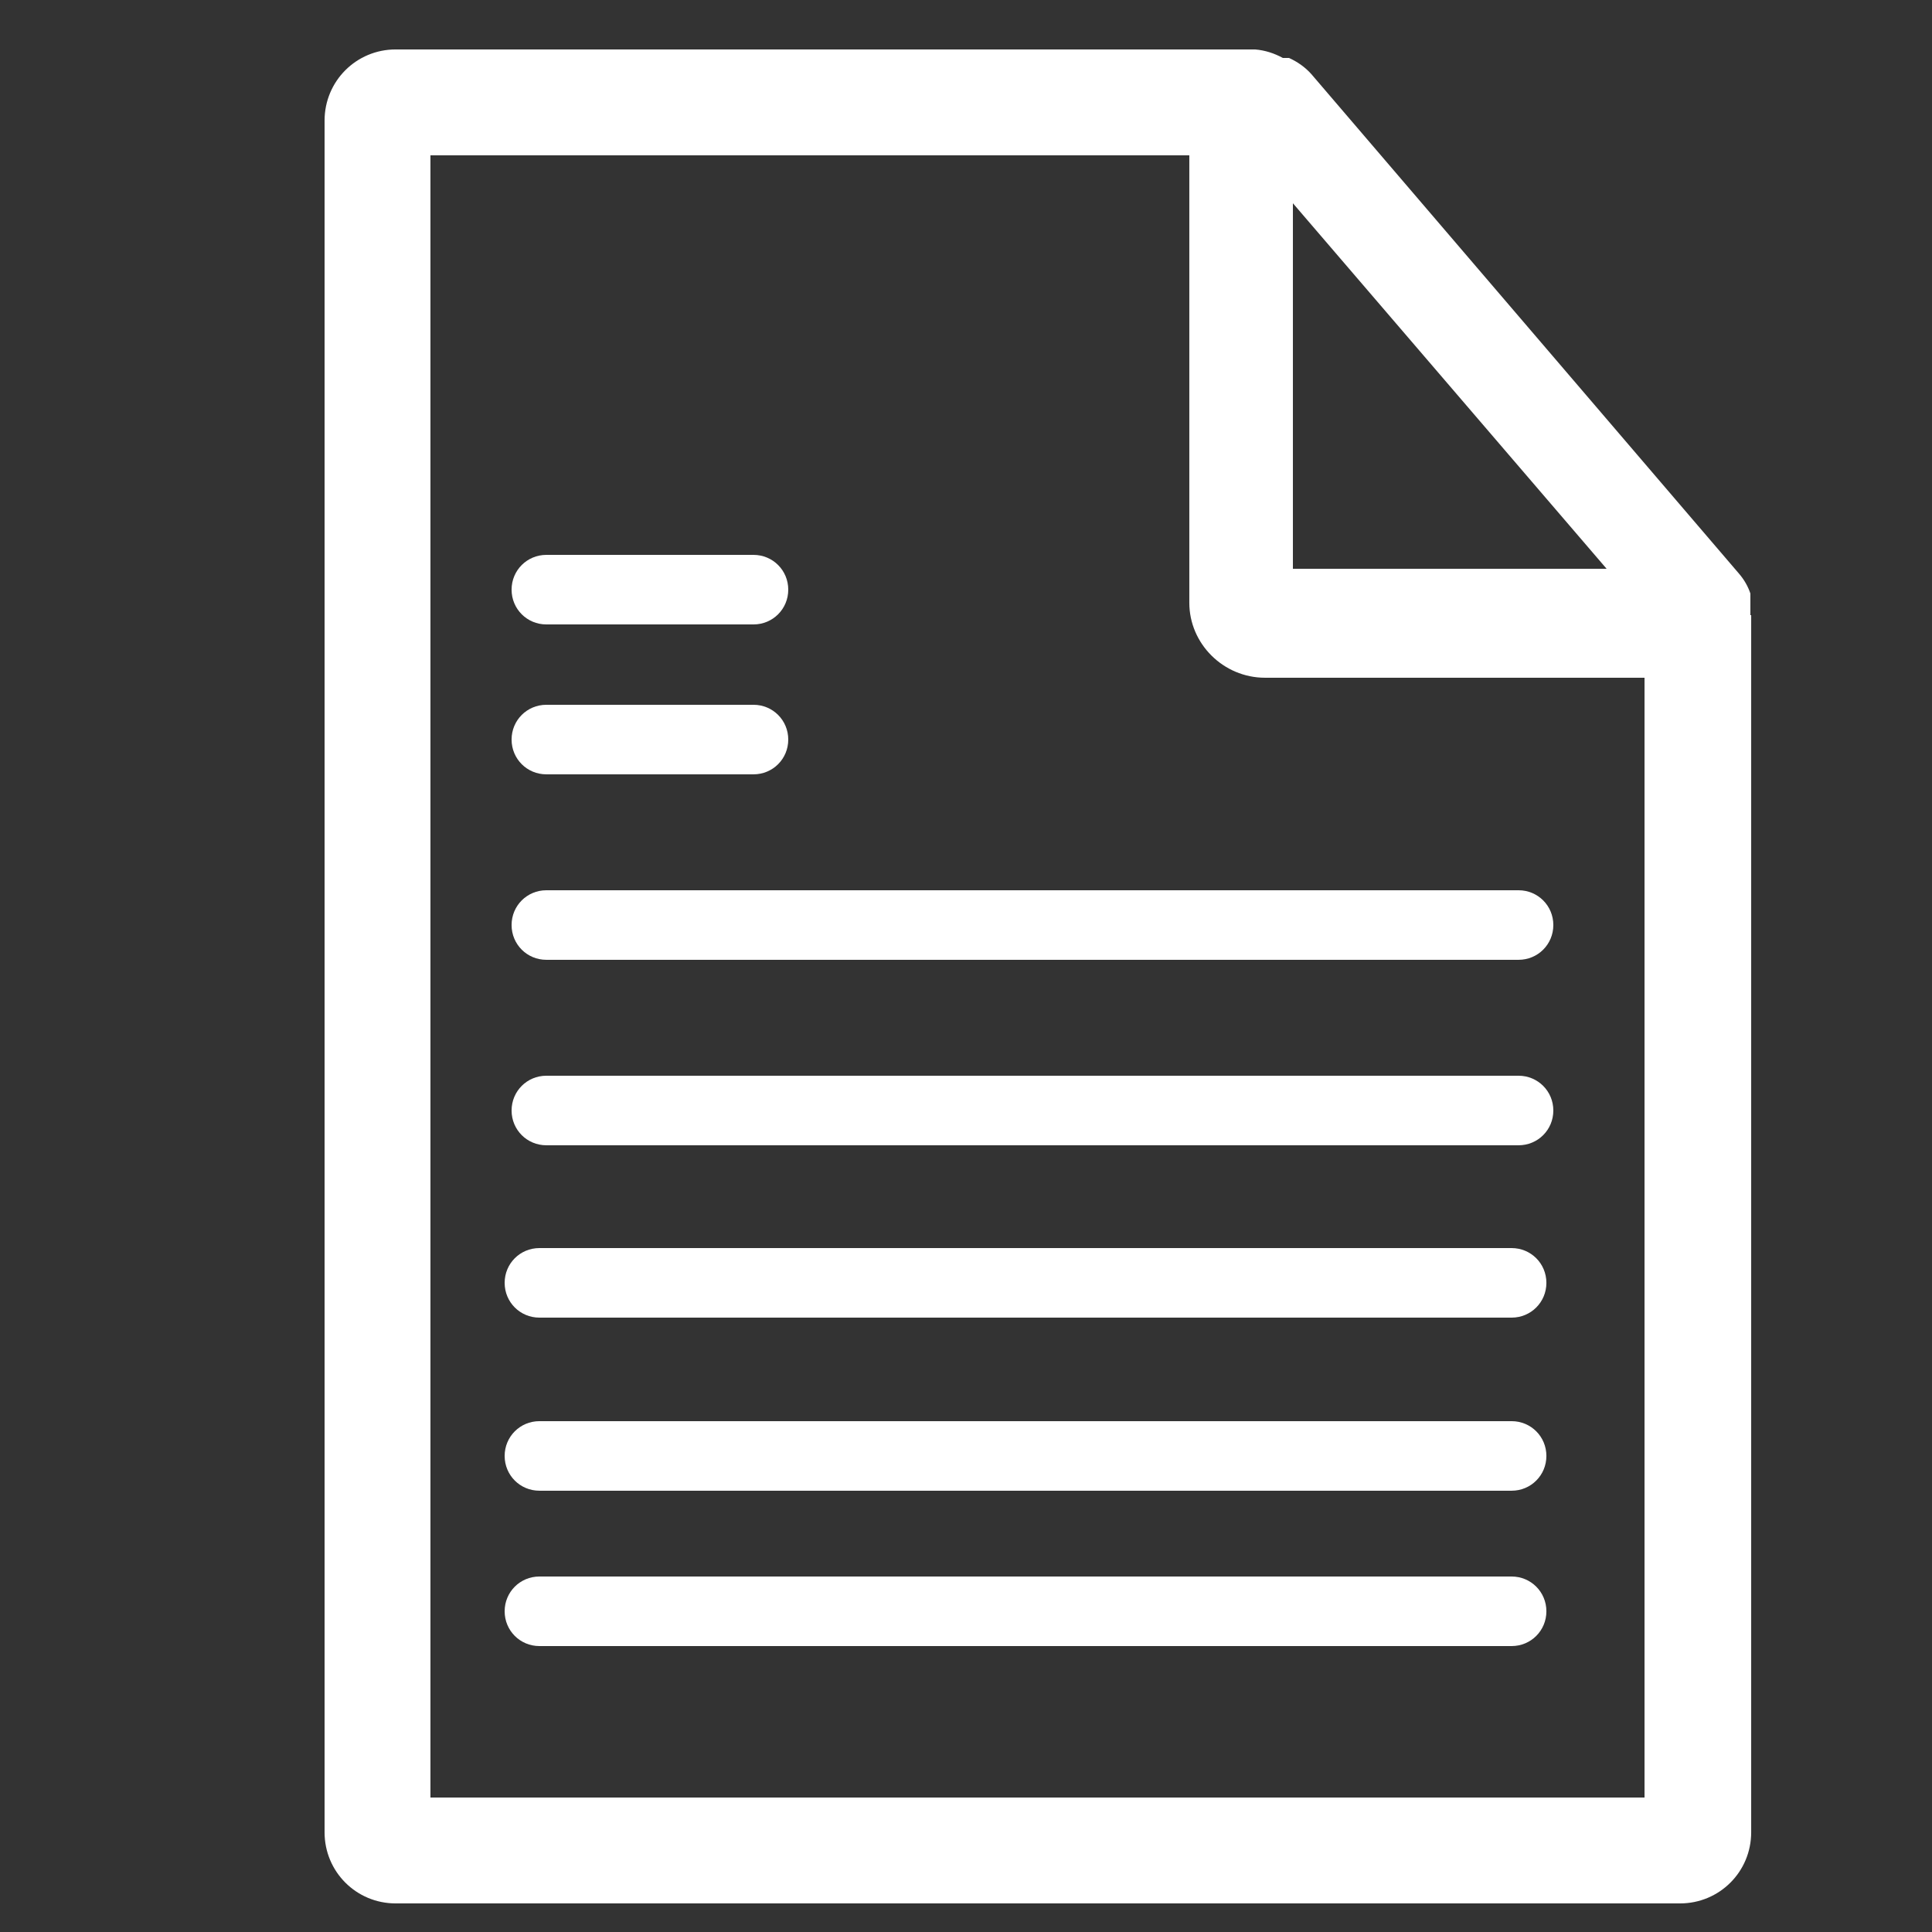
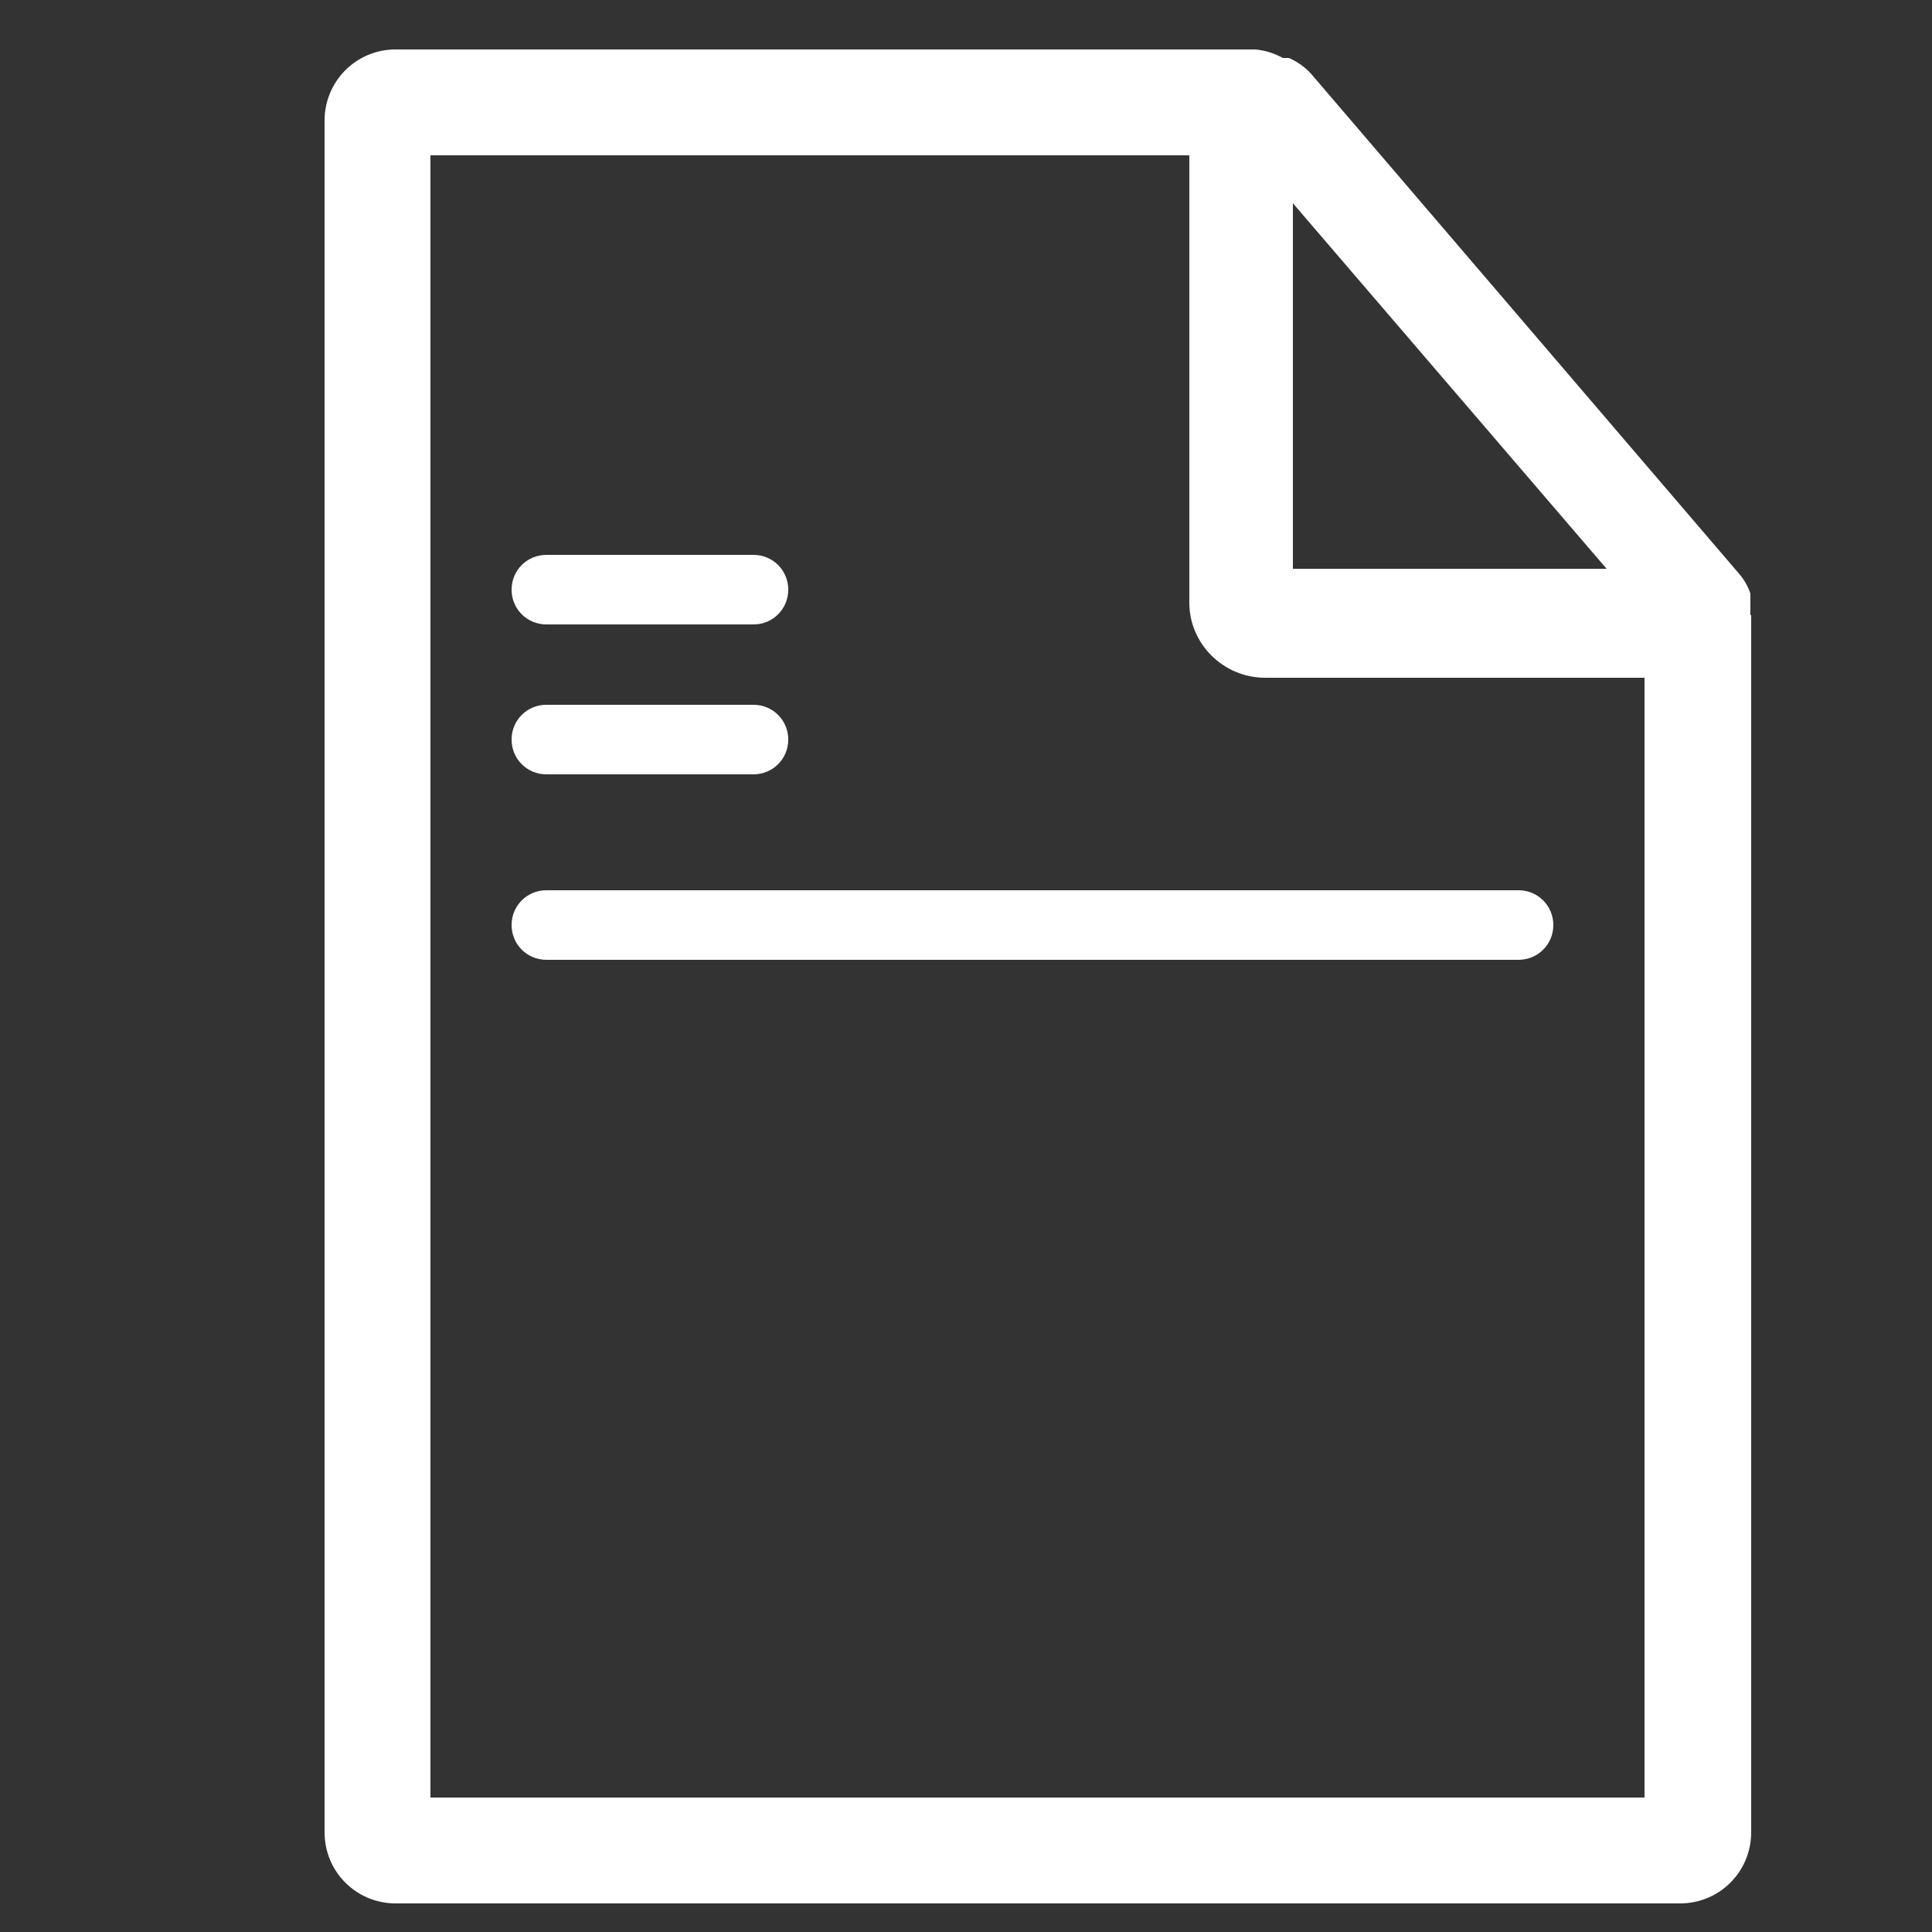
<svg xmlns="http://www.w3.org/2000/svg" width="44" height="44" viewBox="0 0 44 44" fill="none">
  <rect x="0" y="0" width="44" height="44" fill="#333333" stroke="none" />
  <path d="M39.864 14.01C39.864 13.886 39.864 13.763 39.864 13.658C39.864 13.605 39.864 13.552 39.864 13.517C39.811 13.358 39.723 13.2 39.6 13.059L29.867 1.69C29.726 1.531 29.55 1.408 29.357 1.32H29.216C29.022 1.214 28.811 1.144 28.582 1.126H9.011C8.114 1.126 7.392 1.848 7.392 2.746V41.73C7.392 42.627 8.114 43.349 9.011 43.349H38.262C39.16 43.349 39.882 42.627 39.882 41.73V14.01H39.864ZM29.445 4.629L36.59 12.954H29.445V4.629ZM37.453 40.938H9.803V3.538H27.086V13.728C27.086 14.661 27.861 15.435 28.811 15.435H37.453V40.938Z" fill="white" />
-   <path d="M34.584 24.499H12.443C12.003 24.499 11.651 24.851 11.651 25.291C11.651 25.731 12.003 26.083 12.443 26.083H34.584C35.024 26.083 35.376 25.731 35.376 25.291C35.376 24.851 35.024 24.499 34.584 24.499Z" fill="white" />
-   <path d="M34.426 32.366H12.285C11.845 32.366 11.493 32.718 11.493 33.158C11.493 33.598 11.845 33.95 12.285 33.95H34.426C34.866 33.95 35.218 33.598 35.218 33.158C35.218 32.718 34.866 32.366 34.426 32.366Z" fill="white" />
-   <path d="M34.426 35.904H12.285C11.845 35.904 11.493 36.256 11.493 36.696C11.493 37.136 11.845 37.488 12.285 37.488H34.426C34.866 37.488 35.218 37.136 35.218 36.696C35.218 36.256 34.866 35.904 34.426 35.904Z" fill="white" />
-   <path d="M34.426 28.424H12.285C11.845 28.424 11.493 28.776 11.493 29.216C11.493 29.656 11.845 30.008 12.285 30.008H34.426C34.866 30.008 35.218 29.656 35.218 29.216C35.218 28.776 34.866 28.424 34.426 28.424Z" fill="white" />
  <path d="M34.584 20.275H12.443C12.003 20.275 11.651 20.627 11.651 21.067C11.651 21.507 12.003 21.859 12.443 21.859H34.584C35.024 21.859 35.376 21.507 35.376 21.067C35.376 20.627 35.024 20.275 34.584 20.275Z" fill="white" />
  <path d="M12.443 14.221H17.16C17.6 14.221 17.952 13.869 17.952 13.429C17.952 12.989 17.6 12.637 17.16 12.637H12.443C12.003 12.637 11.651 12.989 11.651 13.429C11.651 13.869 12.003 14.221 12.443 14.221Z" fill="white" />
  <path d="M12.443 17.635H17.16C17.6 17.635 17.952 17.283 17.952 16.843C17.952 16.403 17.6 16.051 17.16 16.051H12.443C12.003 16.051 11.651 16.403 11.651 16.843C11.651 17.283 12.003 17.635 12.443 17.635Z" fill="white" />
</svg>